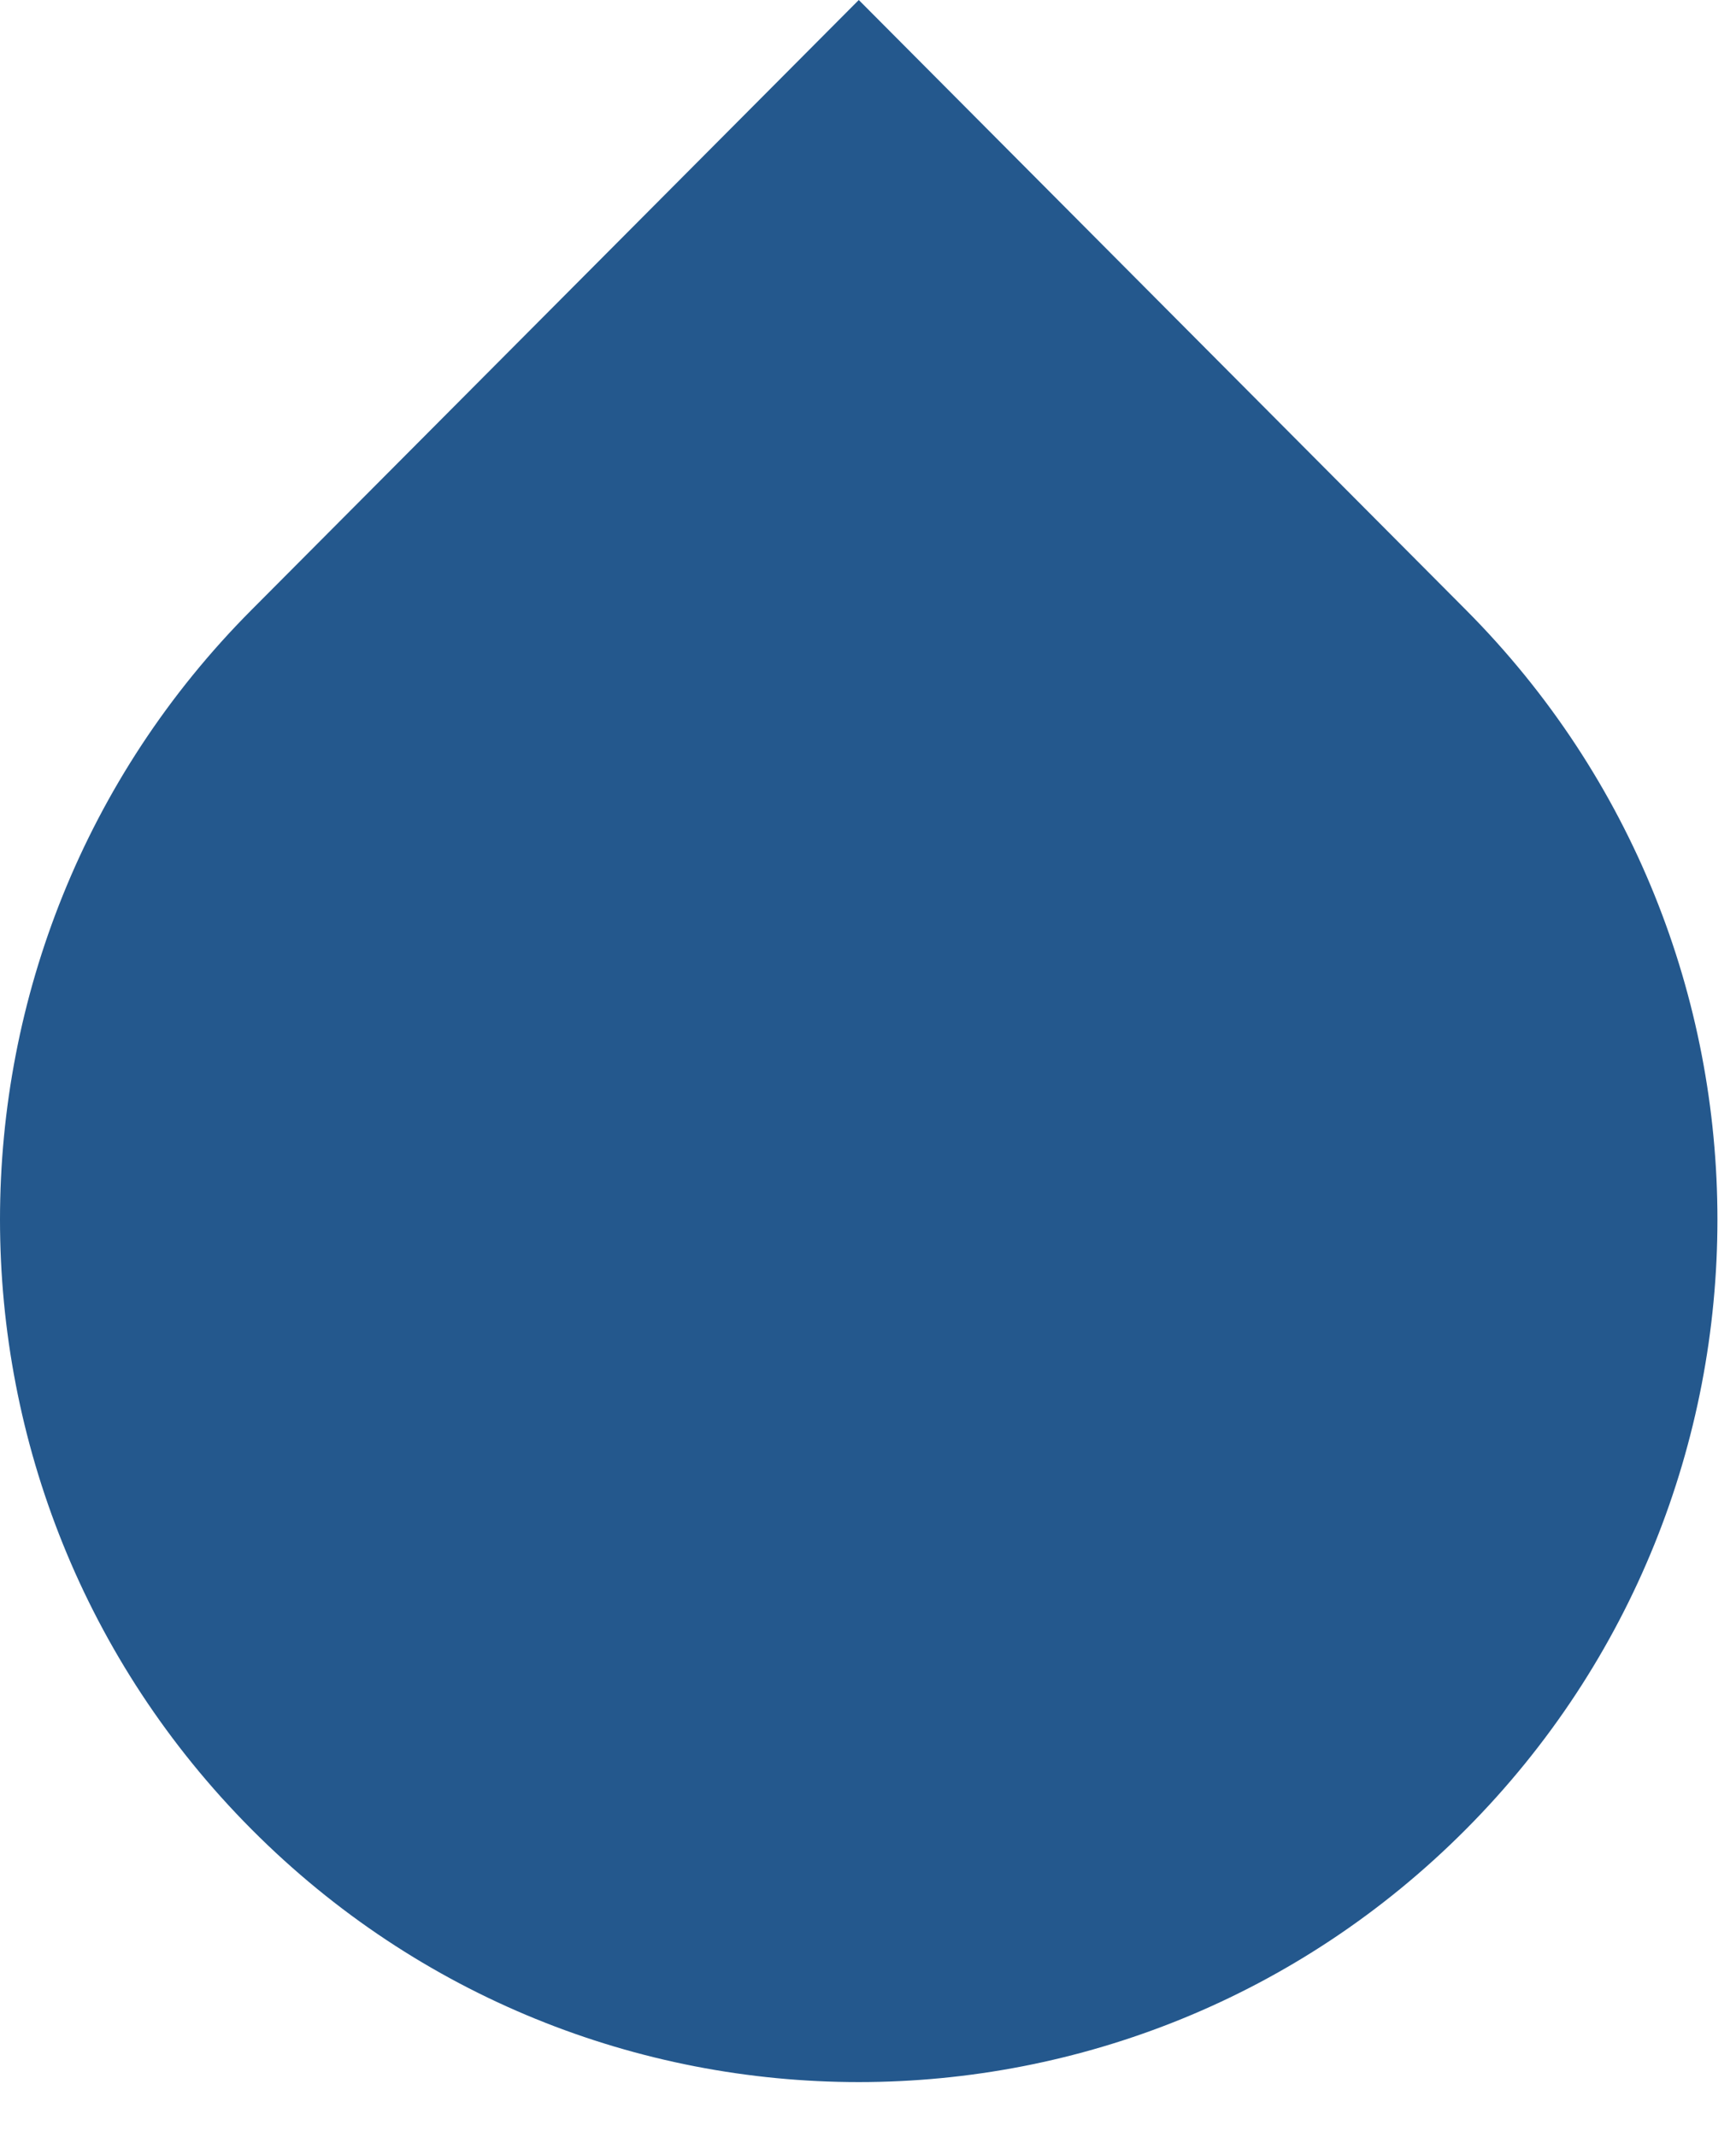
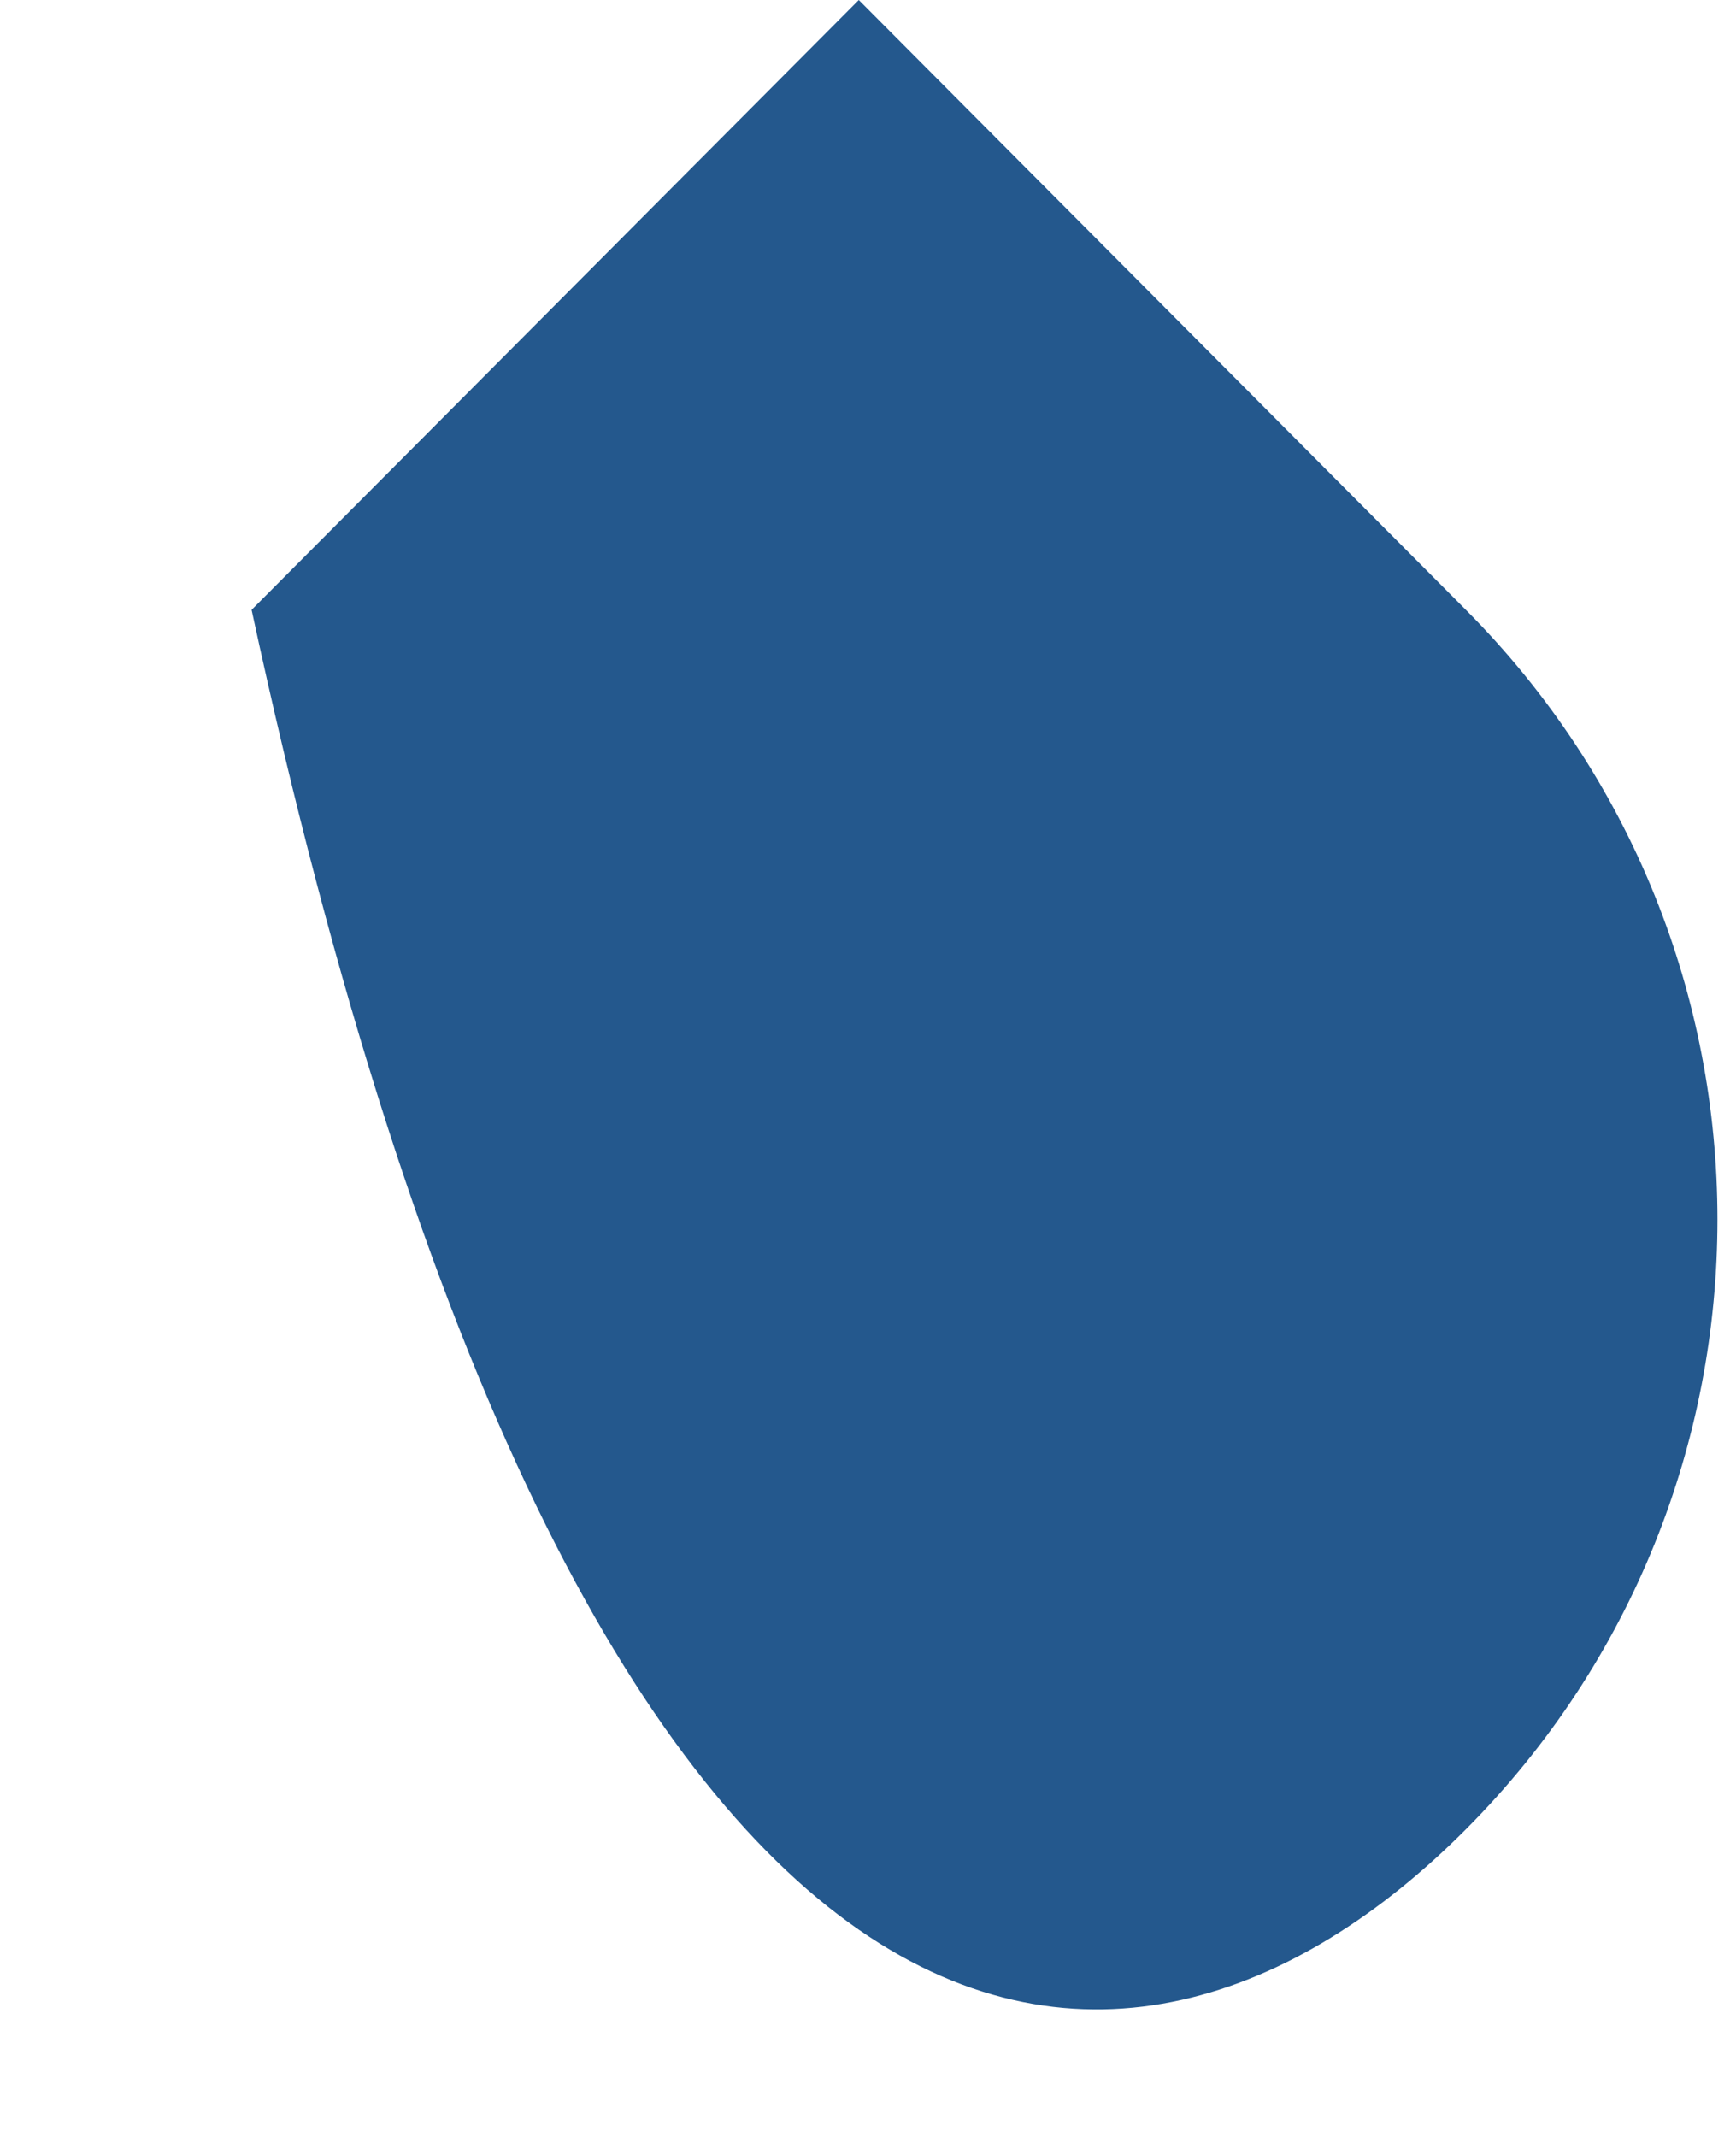
<svg xmlns="http://www.w3.org/2000/svg" width="13" height="16" viewBox="0 0 13 16" fill="none">
-   <path d="M1.884 4.566C-0.628 7.088 -0.628 11.174 1.884 13.697C4.396 16.22 8.465 16.22 10.977 13.697C13.489 11.174 13.489 7.088 10.977 4.566L6.431 0L1.884 4.566Z" fill="#24588D" />
+   <path d="M1.884 4.566C4.396 16.22 8.465 16.22 10.977 13.697C13.489 11.174 13.489 7.088 10.977 4.566L6.431 0L1.884 4.566Z" fill="#24588D" />
</svg>